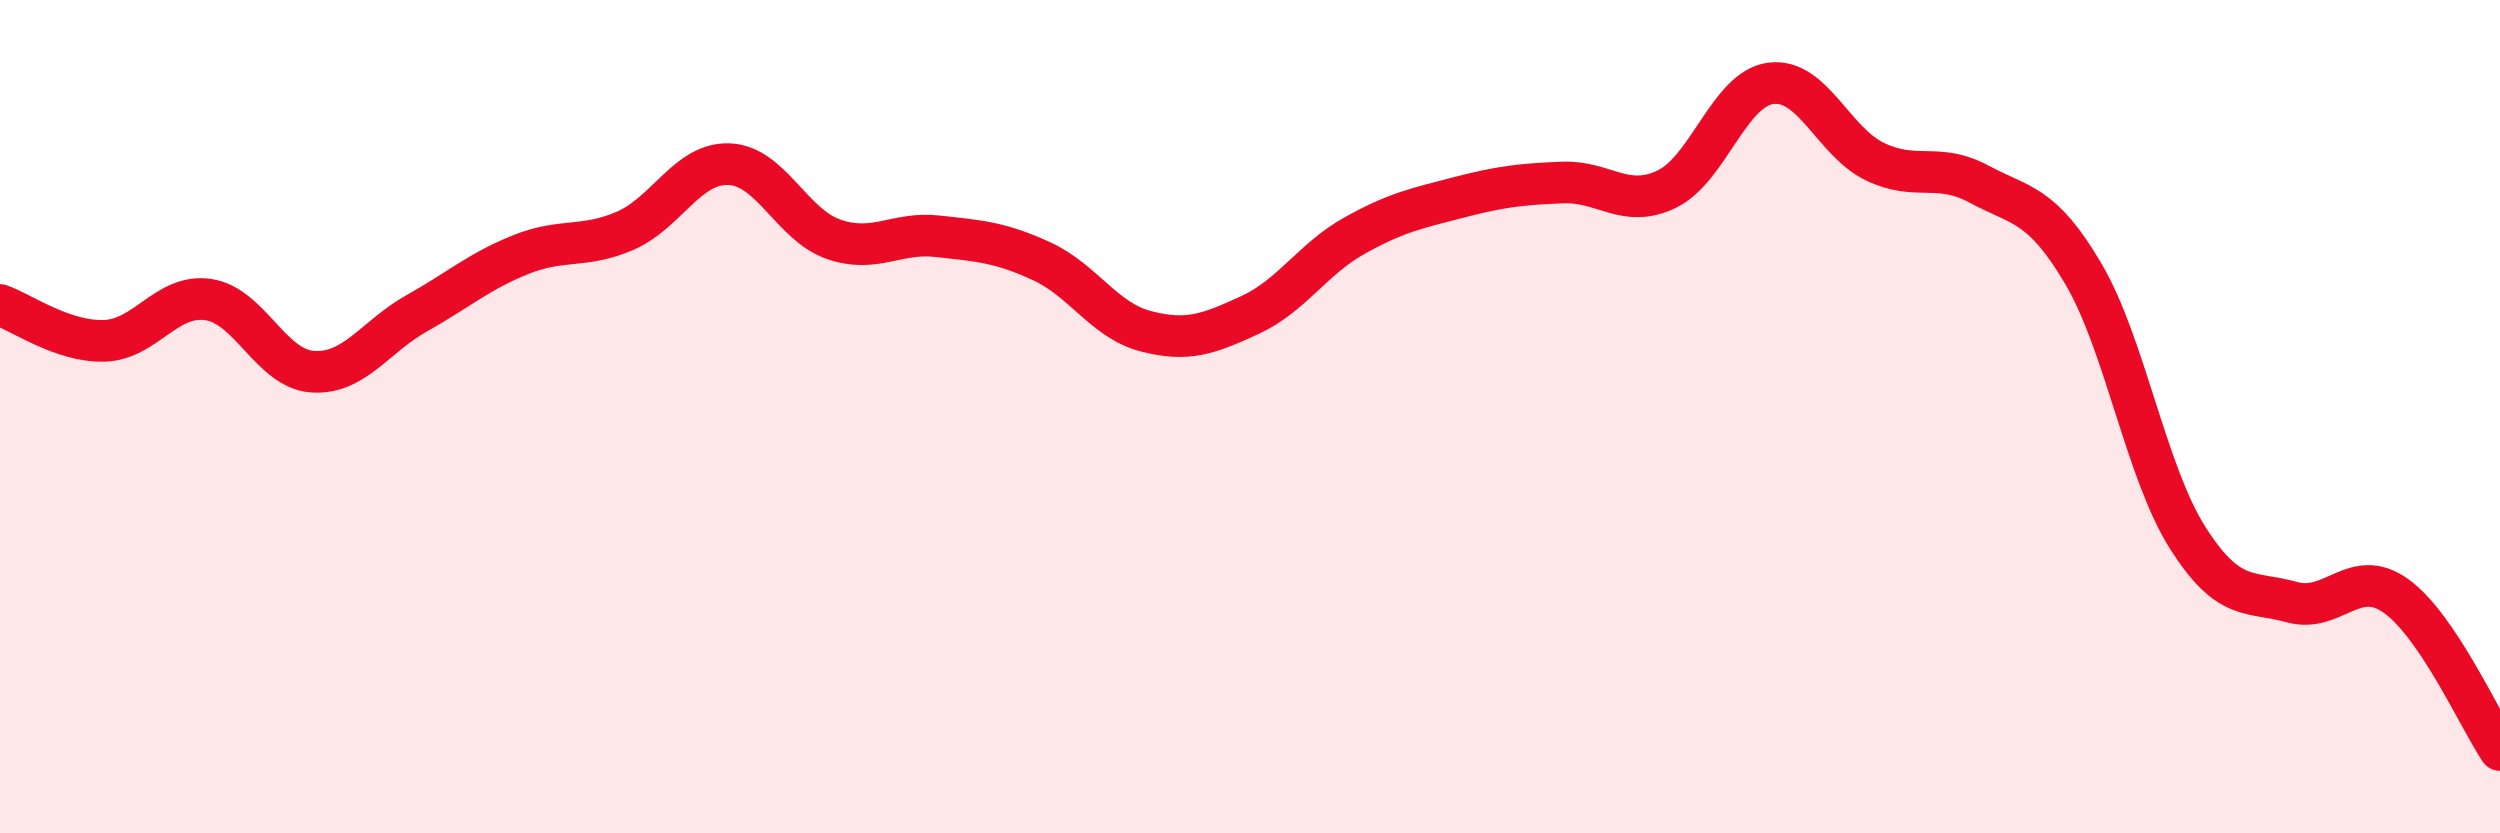
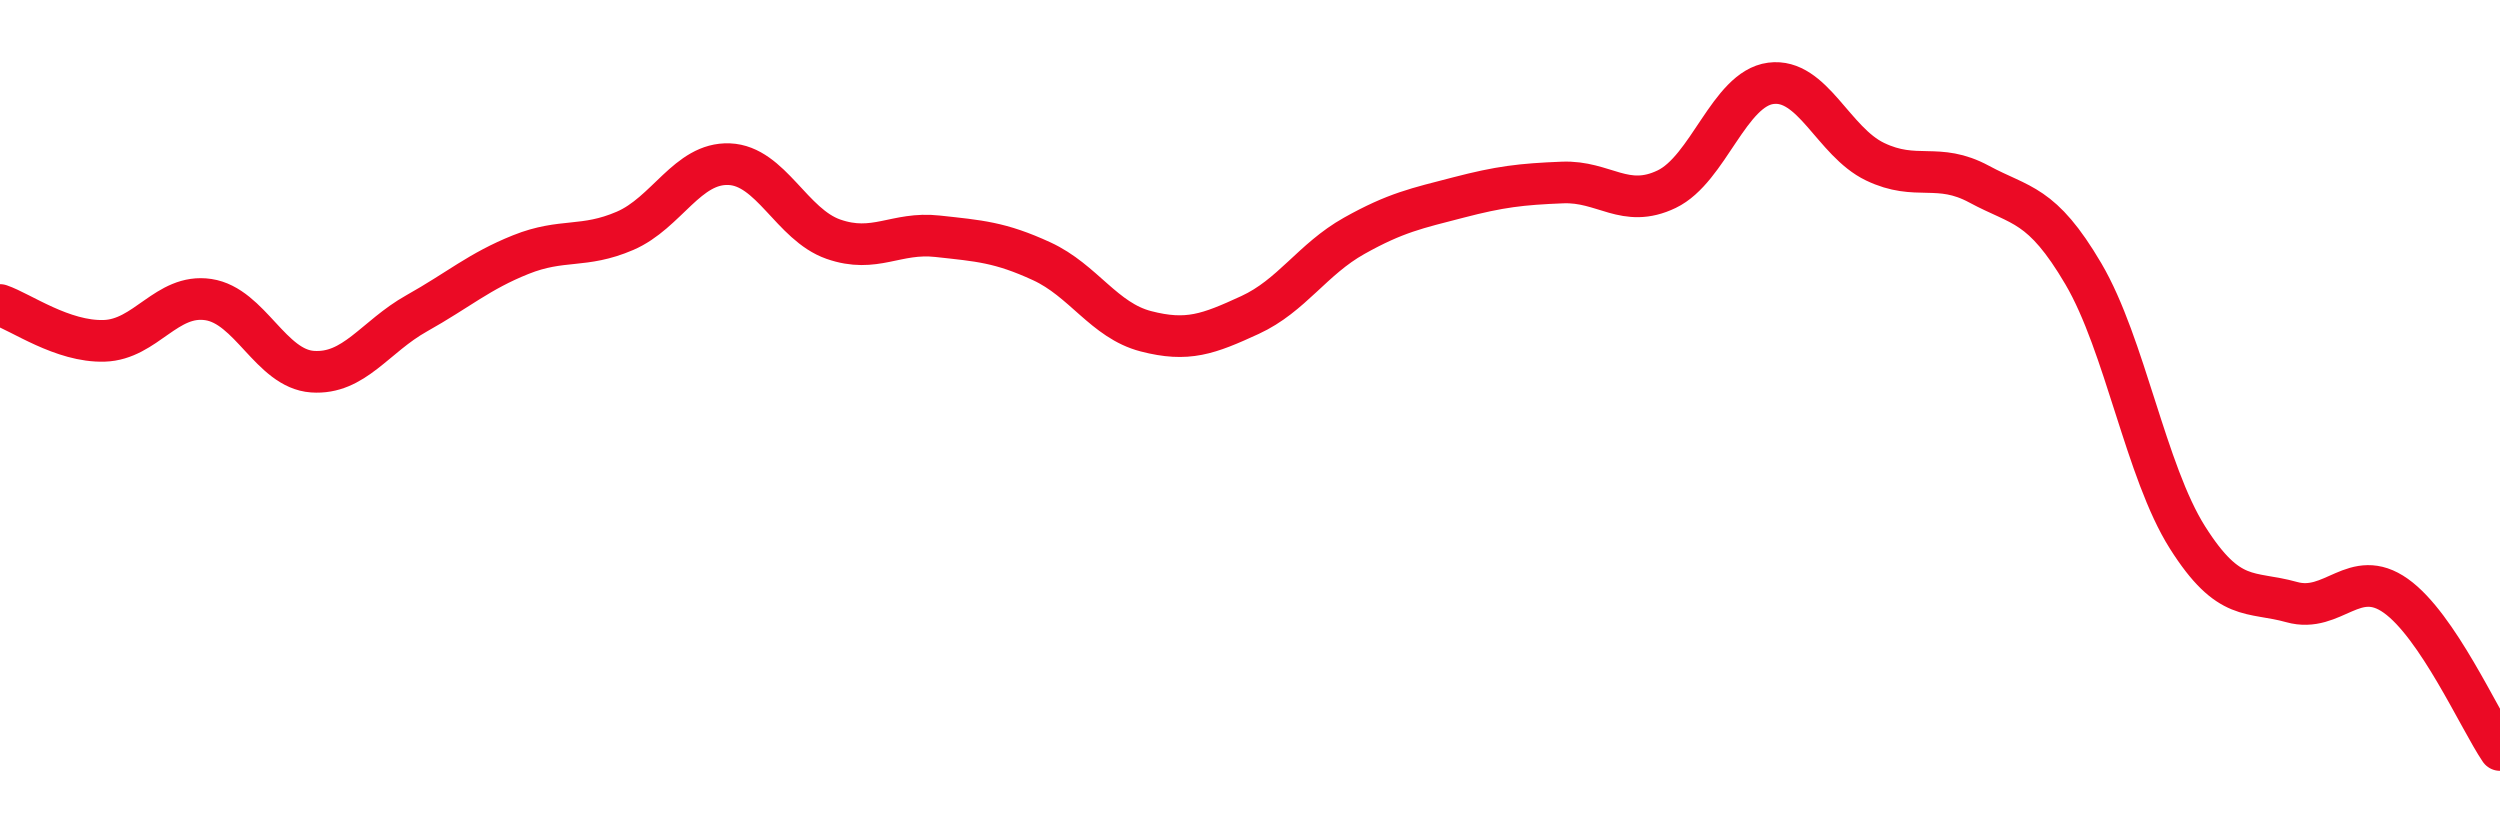
<svg xmlns="http://www.w3.org/2000/svg" width="60" height="20" viewBox="0 0 60 20">
-   <path d="M 0,7.32 C 0.5,7.49 1.5,8.21 2.5,8.18 C 3.5,8.15 4,7.04 5,7.19 C 6,7.34 6.5,8.85 7.5,8.92 C 8.5,8.99 9,8.08 10,7.52 C 11,6.96 11.5,6.51 12.5,6.11 C 13.5,5.71 14,5.97 15,5.54 C 16,5.11 16.5,3.9 17.5,3.94 C 18.5,3.98 19,5.39 20,5.74 C 21,6.09 21.5,5.56 22.5,5.67 C 23.5,5.78 24,5.81 25,6.27 C 26,6.73 26.5,7.69 27.5,7.95 C 28.5,8.21 29,8.02 30,7.56 C 31,7.1 31.5,6.22 32.5,5.66 C 33.5,5.1 34,5 35,4.74 C 36,4.48 36.5,4.42 37.5,4.38 C 38.5,4.34 39,5.02 40,4.54 C 41,4.06 41.5,2.13 42.5,2 C 43.5,1.87 44,3.4 45,3.88 C 46,4.36 46.5,3.88 47.5,4.42 C 48.5,4.96 49,4.87 50,6.57 C 51,8.27 51.5,11.32 52.5,12.9 C 53.5,14.48 54,14.17 55,14.45 C 56,14.73 56.5,13.59 57.5,14.3 C 58.5,15.01 59.5,17.26 60,18L60 20L0 20Z" fill="#EB0A25" opacity="0.1" stroke-linecap="round" stroke-linejoin="round" />
  <path d="M 0,7.32 C 0.5,7.49 1.5,8.21 2.5,8.18 C 3.5,8.15 4,7.04 5,7.19 C 6,7.34 6.5,8.85 7.5,8.92 C 8.5,8.99 9,8.08 10,7.52 C 11,6.96 11.5,6.51 12.5,6.11 C 13.5,5.71 14,5.97 15,5.54 C 16,5.11 16.5,3.9 17.5,3.94 C 18.5,3.98 19,5.39 20,5.74 C 21,6.09 21.5,5.56 22.5,5.67 C 23.5,5.78 24,5.81 25,6.27 C 26,6.73 26.5,7.69 27.5,7.95 C 28.5,8.21 29,8.02 30,7.56 C 31,7.1 31.5,6.22 32.5,5.66 C 33.5,5.1 34,5 35,4.74 C 36,4.48 36.5,4.42 37.5,4.38 C 38.5,4.34 39,5.02 40,4.54 C 41,4.06 41.5,2.13 42.5,2 C 43.5,1.87 44,3.4 45,3.88 C 46,4.36 46.5,3.88 47.5,4.42 C 48.5,4.96 49,4.87 50,6.57 C 51,8.27 51.5,11.32 52.5,12.9 C 53.5,14.48 54,14.17 55,14.45 C 56,14.73 56.5,13.59 57.5,14.3 C 58.5,15.01 59.5,17.26 60,18" stroke="#EB0A25" stroke-width="1" fill="none" stroke-linecap="round" stroke-linejoin="round" />
</svg>